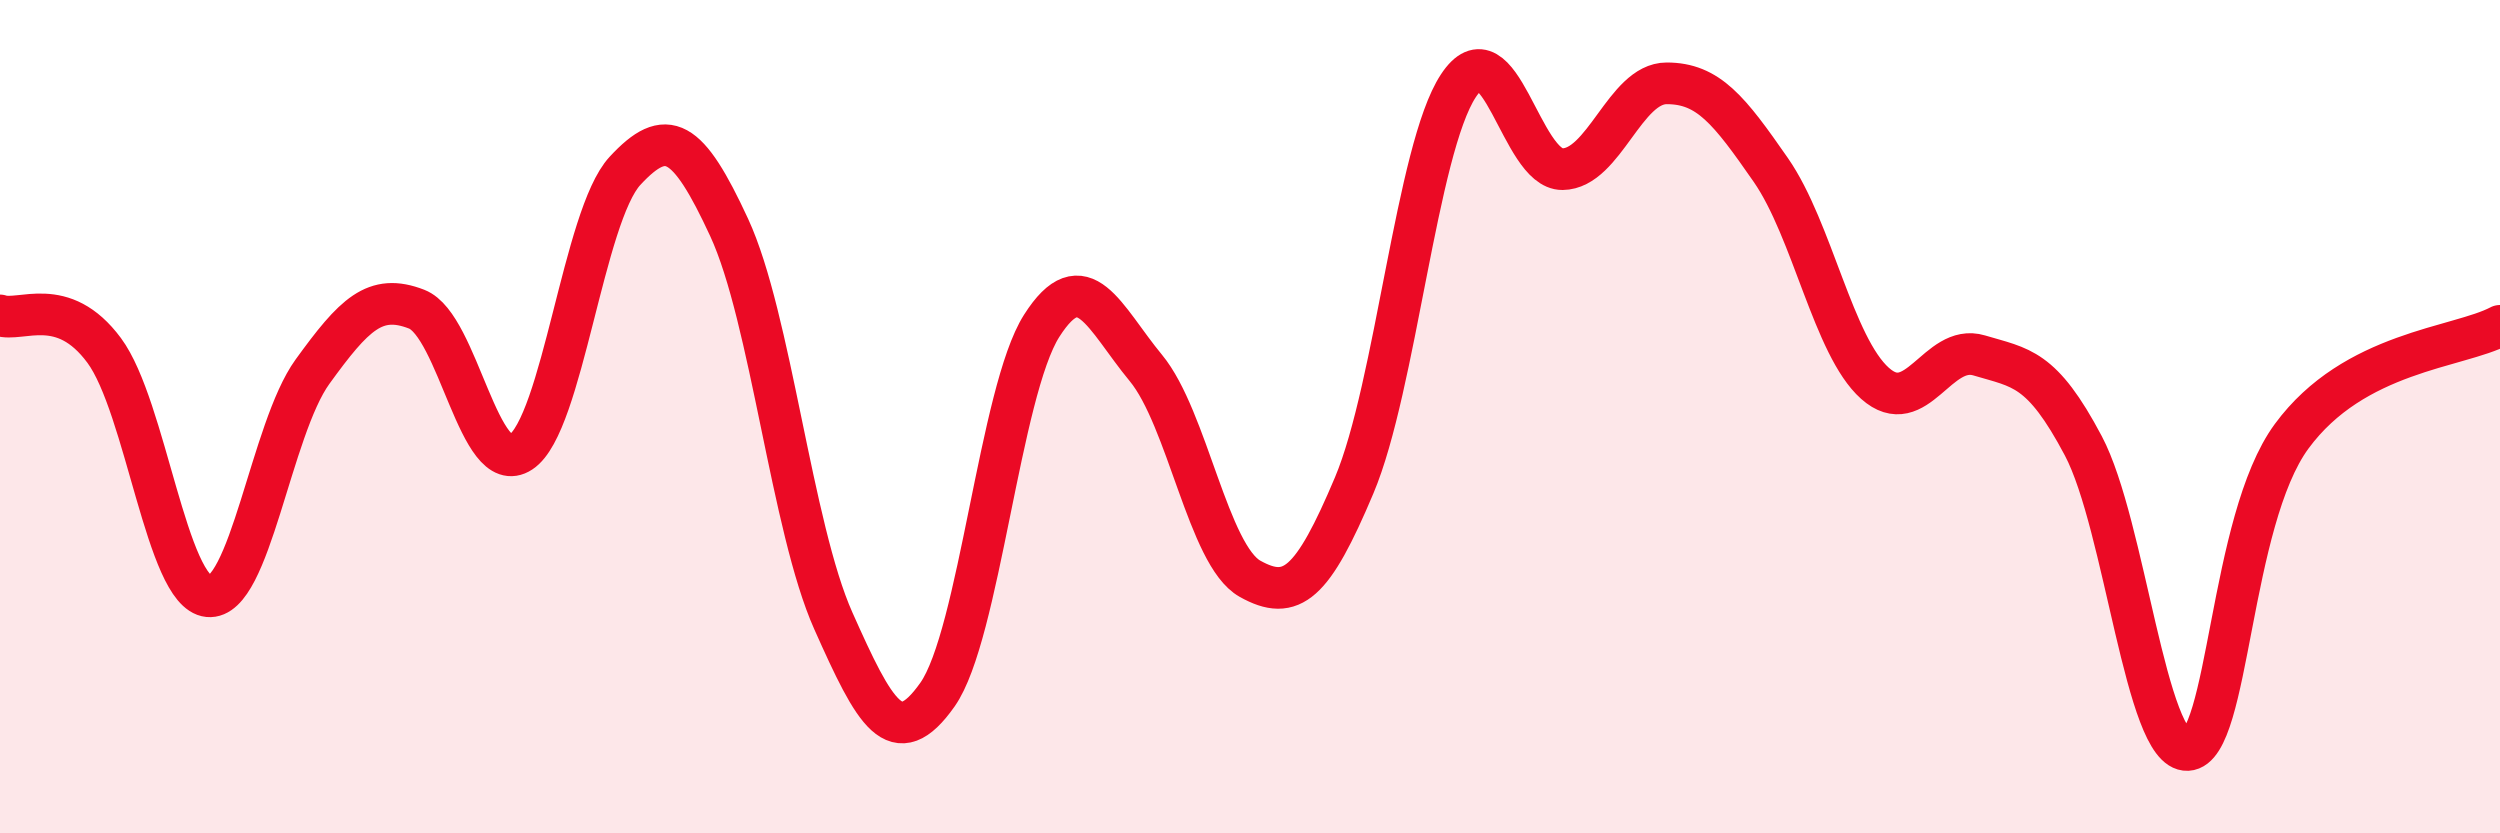
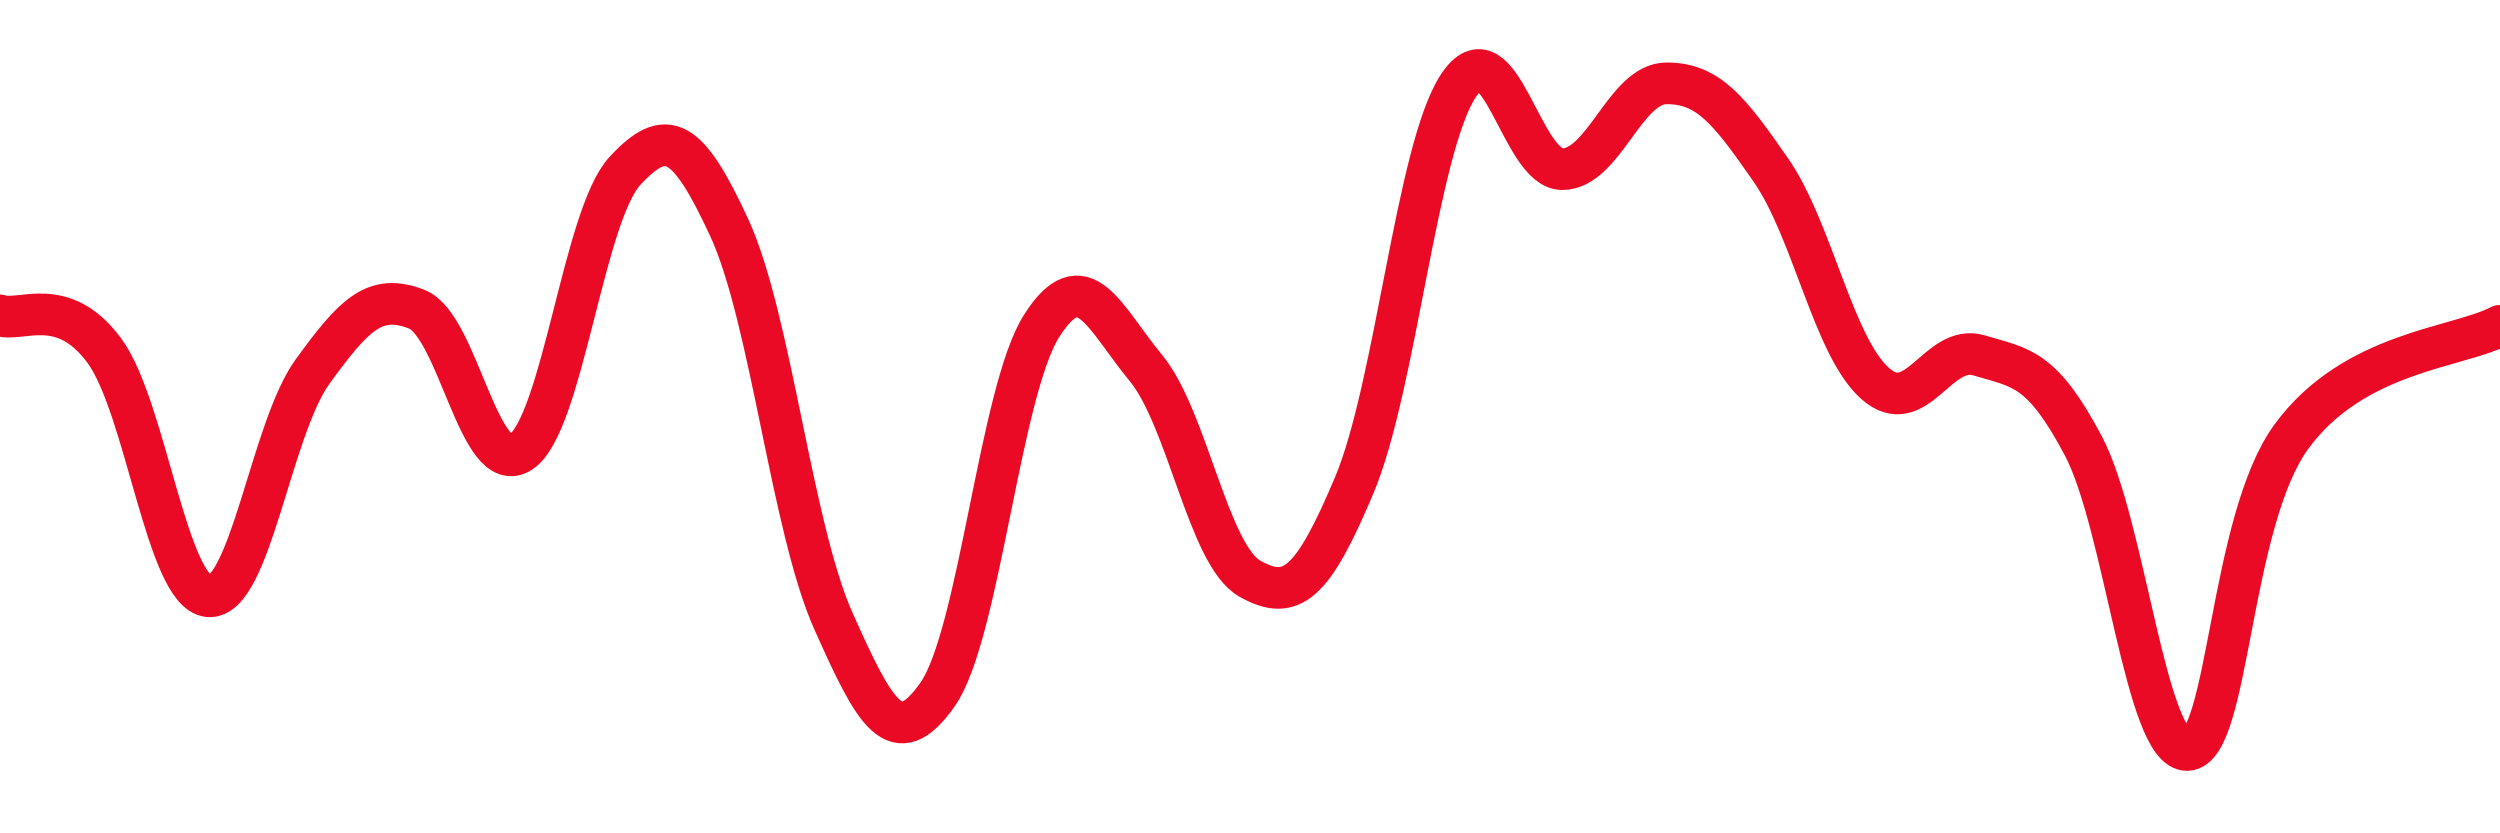
<svg xmlns="http://www.w3.org/2000/svg" width="60" height="20" viewBox="0 0 60 20">
-   <path d="M 0,7.57 C 0.5,7.74 1.5,7.06 2.5,8.41 C 3.5,9.76 4,14.21 5,14.31 C 6,14.41 6.5,10.3 7.5,8.92 C 8.5,7.54 9,7.03 10,7.42 C 11,7.81 11.5,11.51 12.5,10.85 C 13.5,10.19 14,5.18 15,4.1 C 16,3.02 16.5,3.3 17.5,5.46 C 18.5,7.62 19,12.66 20,14.9 C 21,17.14 21.5,18.09 22.5,16.67 C 23.5,15.25 24,9.39 25,7.82 C 26,6.25 26.5,7.62 27.5,8.83 C 28.5,10.04 29,13.33 30,13.89 C 31,14.45 31.5,14.02 32.5,11.65 C 33.5,9.28 34,3.58 35,2.06 C 36,0.54 36.5,4.07 37.5,4.06 C 38.5,4.05 39,2 40,2 C 41,2 41.5,2.64 42.5,4.08 C 43.5,5.52 44,8.31 45,9.2 C 46,10.09 46.5,8.23 47.5,8.53 C 48.5,8.83 49,8.81 50,10.7 C 51,12.59 51.5,18.05 52.5,18 C 53.5,17.95 53.5,12.51 55,10.47 C 56.5,8.43 59,8.35 60,7.82L60 20L0 20Z" fill="#EB0A25" opacity="0.1" stroke-linecap="round" stroke-linejoin="round" />
  <path d="M 0,7.57 C 0.5,7.74 1.5,7.06 2.5,8.41 C 3.5,9.76 4,14.21 5,14.31 C 6,14.41 6.5,10.3 7.5,8.92 C 8.5,7.54 9,7.03 10,7.42 C 11,7.81 11.5,11.51 12.5,10.85 C 13.5,10.19 14,5.18 15,4.1 C 16,3.02 16.5,3.3 17.5,5.46 C 18.5,7.62 19,12.66 20,14.9 C 21,17.14 21.5,18.09 22.5,16.67 C 23.5,15.25 24,9.39 25,7.82 C 26,6.25 26.5,7.62 27.5,8.83 C 28.5,10.04 29,13.33 30,13.89 C 31,14.45 31.5,14.02 32.5,11.65 C 33.5,9.28 34,3.58 35,2.06 C 36,0.54 36.5,4.07 37.5,4.06 C 38.5,4.05 39,2 40,2 C 41,2 41.5,2.64 42.5,4.08 C 43.5,5.52 44,8.31 45,9.2 C 46,10.09 46.5,8.23 47.5,8.53 C 48.5,8.83 49,8.81 50,10.7 C 51,12.59 51.5,18.05 52.5,18 C 53.5,17.95 53.5,12.51 55,10.47 C 56.5,8.43 59,8.35 60,7.82" stroke="#EB0A25" stroke-width="1" fill="none" stroke-linecap="round" stroke-linejoin="round" />
</svg>